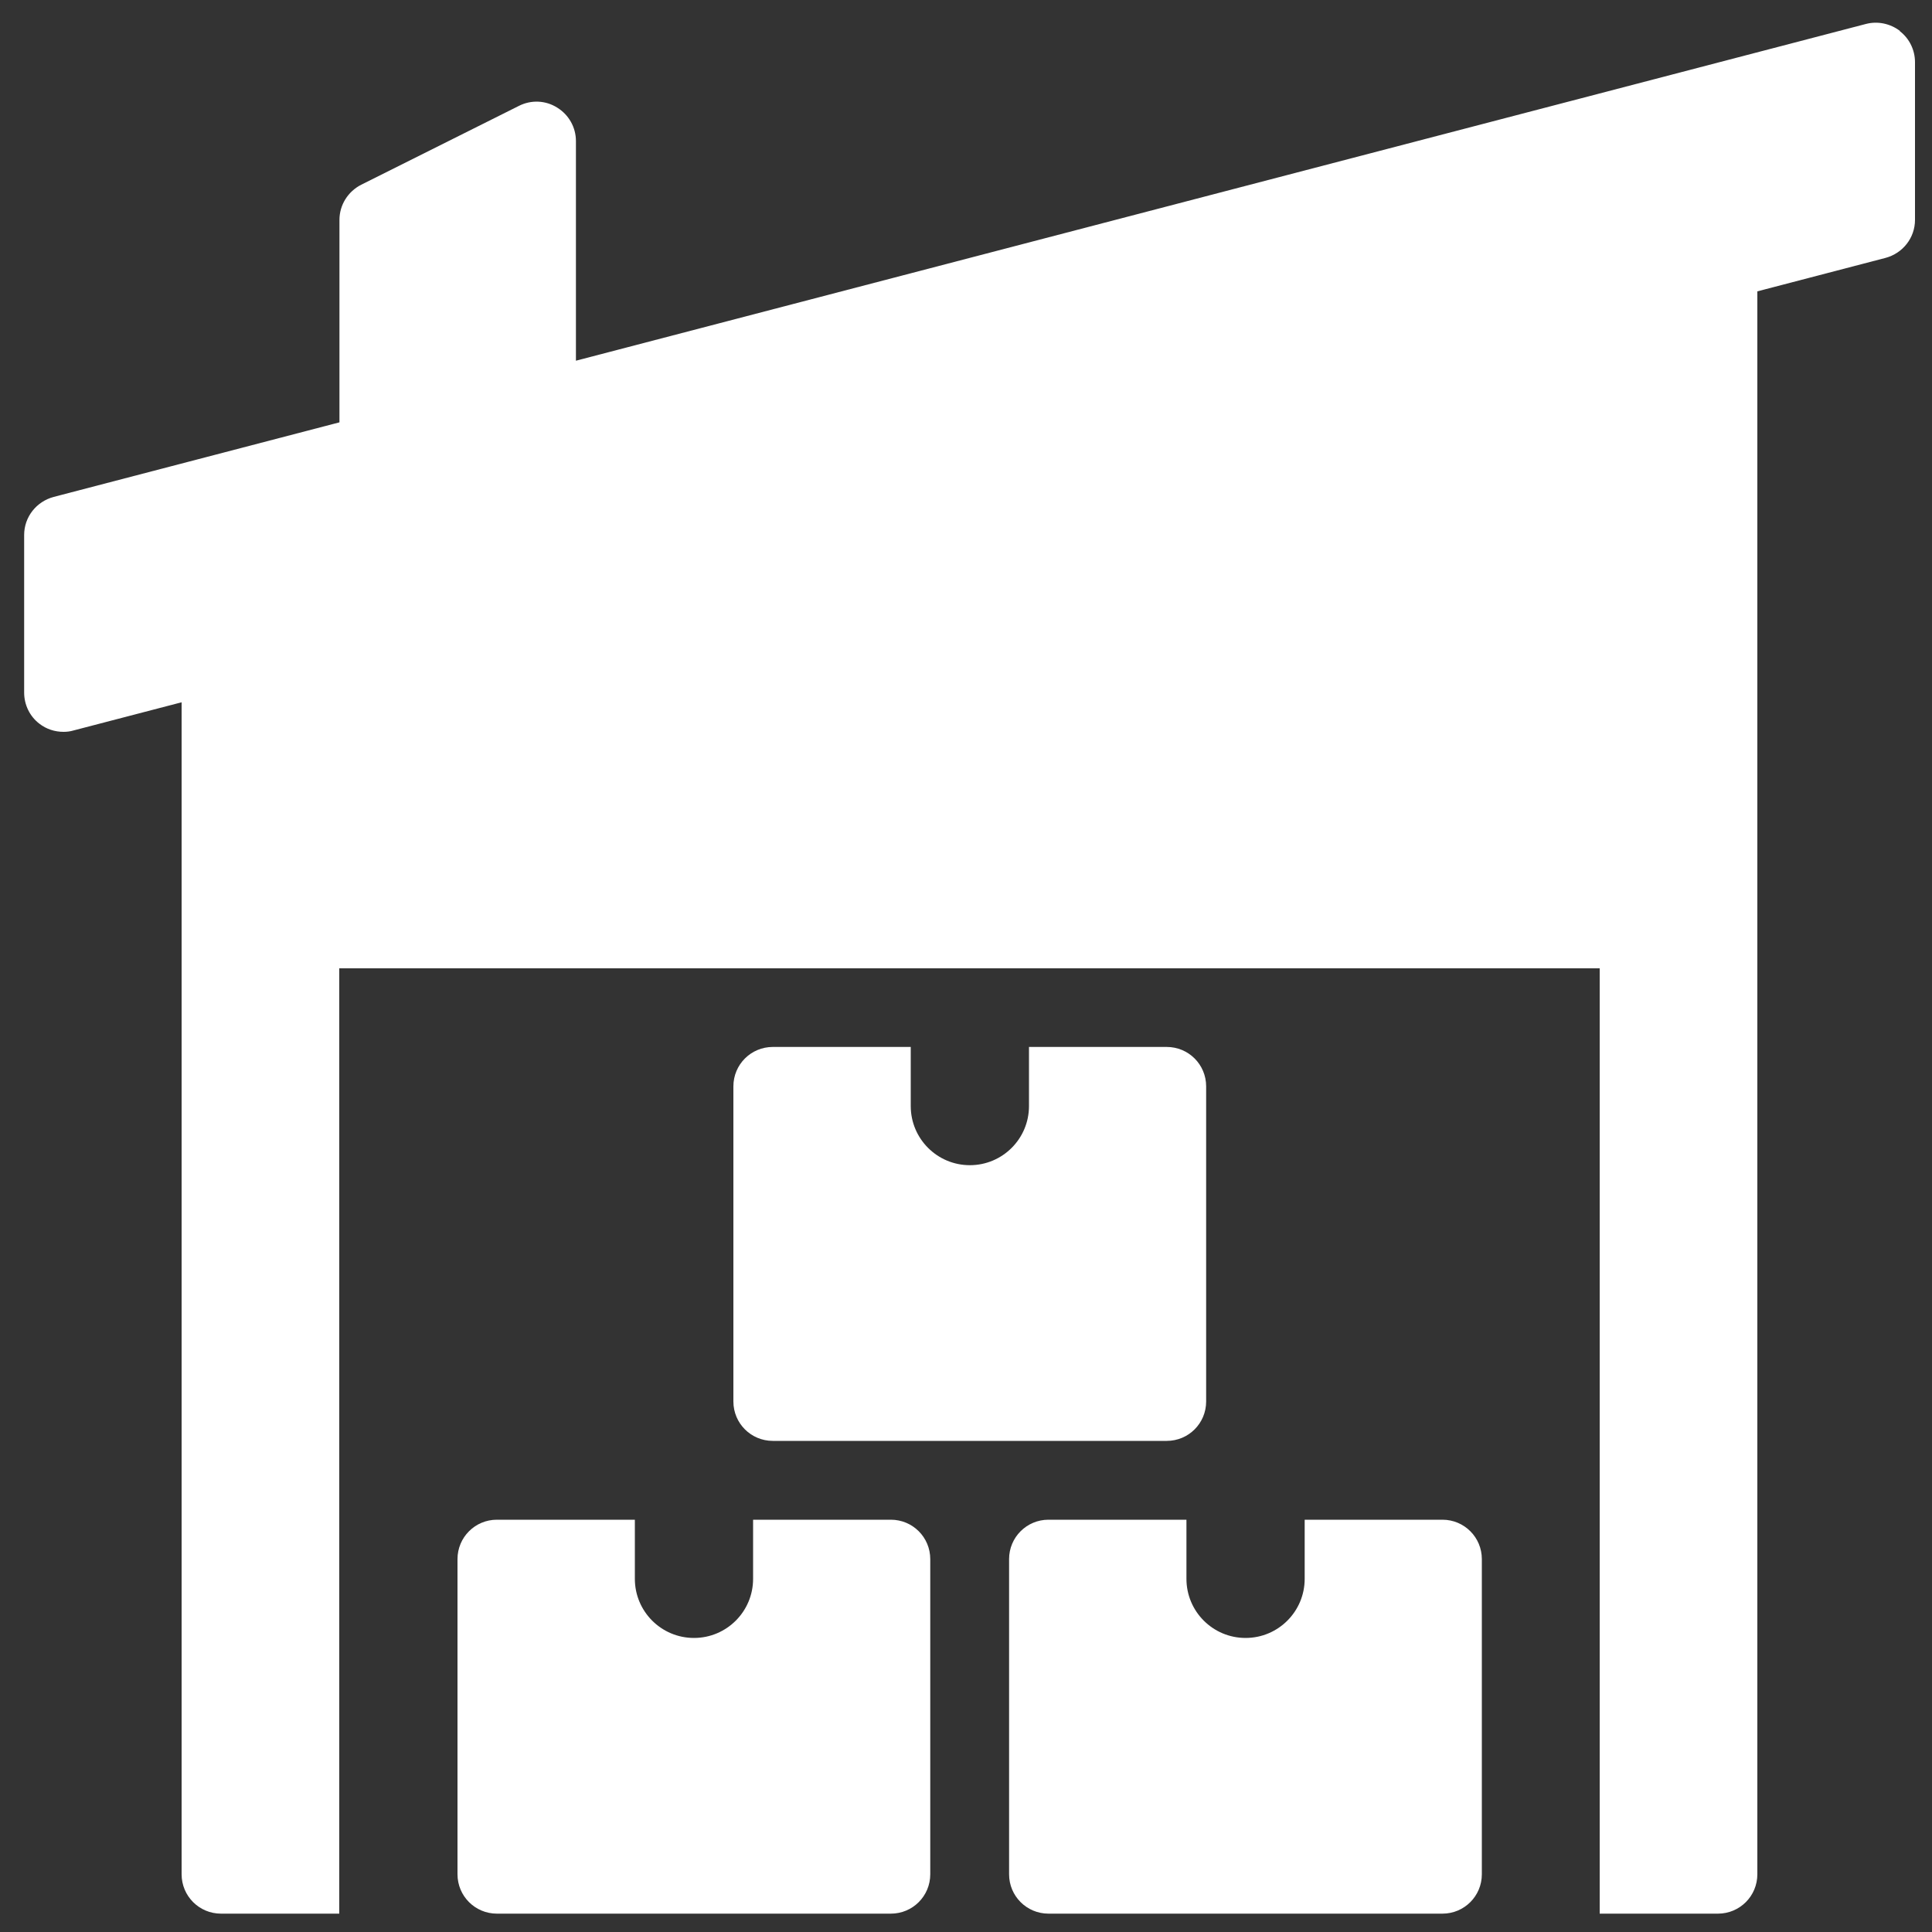
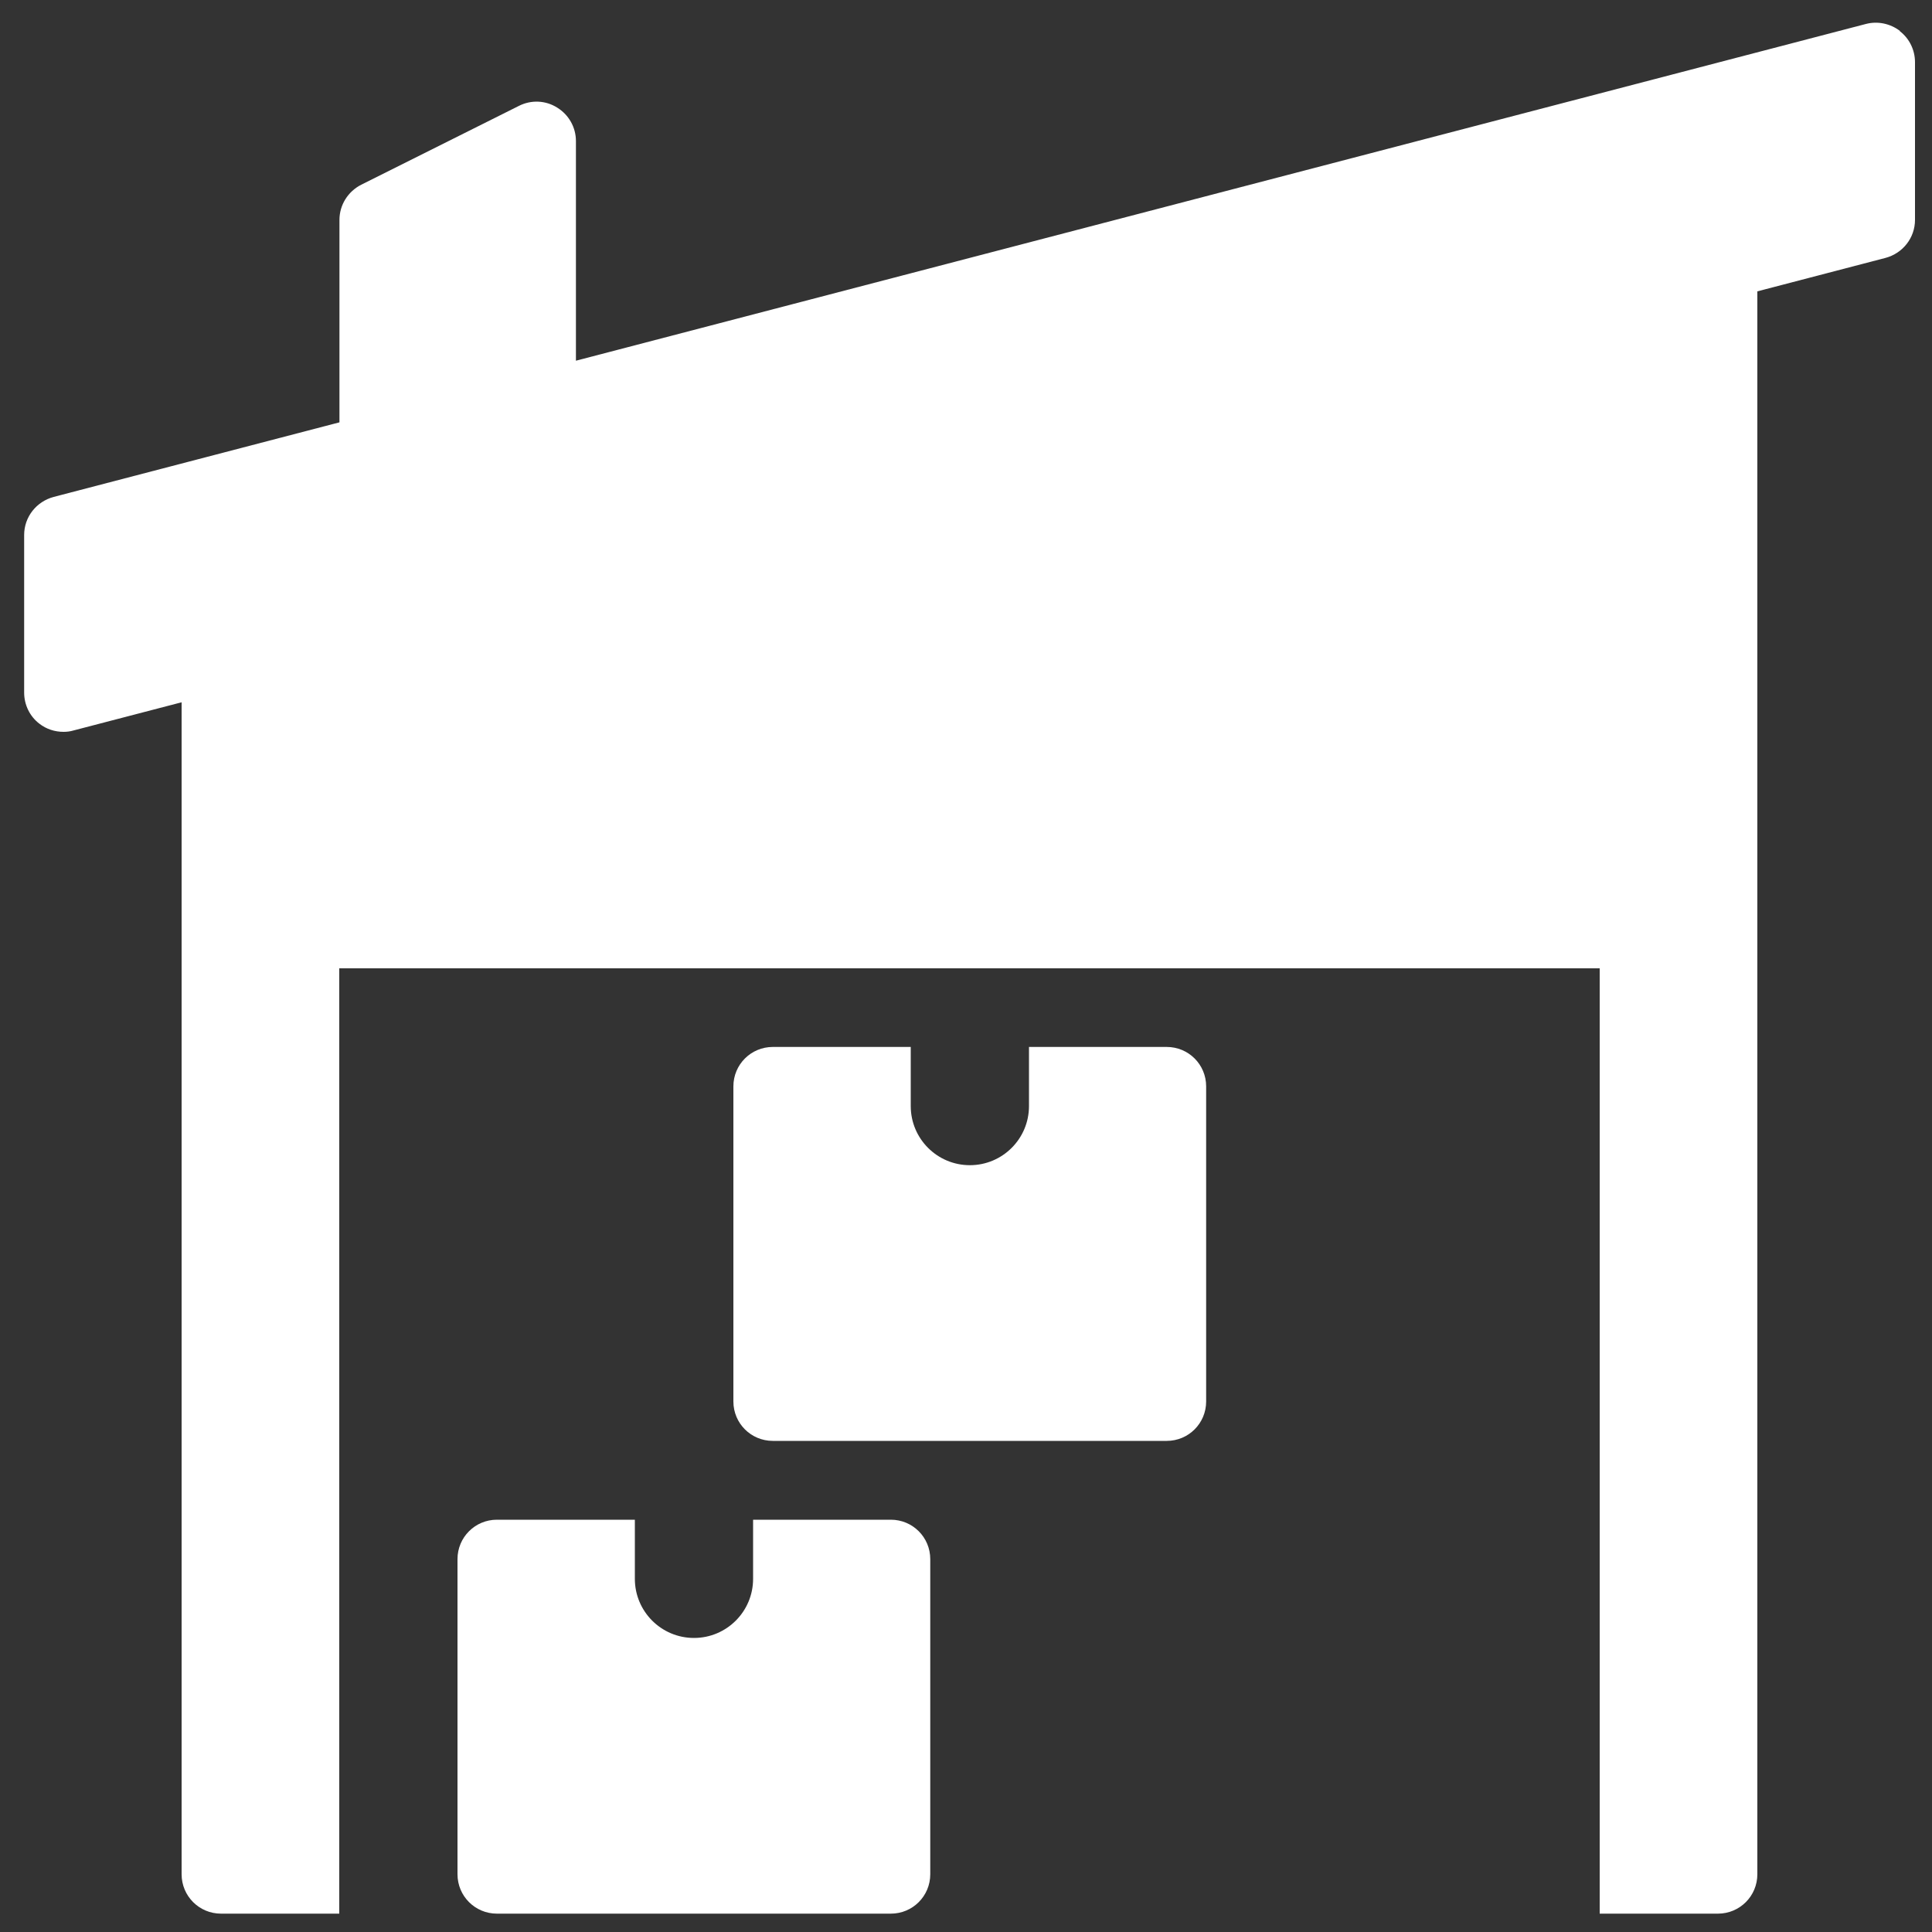
<svg xmlns="http://www.w3.org/2000/svg" id="Layer_1" data-name="Layer 1" viewBox="0 0 100 100">
  <rect x="0" y="0" width="100" height="100" fill="#333333" stroke="none" />
  <defs>
    <style>
      .cls-1 {
        fill: #fff;
      }
    </style>
  </defs>
  <path class="cls-1" d="M98.34,1.6c-.5-.38-1.15-.52-1.76-.36L29.81,18.67V7.3c0-.71-.37-1.36-.97-1.73-.6-.38-1.35-.41-1.98-.09l-8.16,4.08c-.69.35-1.13,1.05-1.13,1.82v10.48l-14.79,3.86c-.9.24-1.53,1.04-1.53,1.97v8.16c0,.63.29,1.23.79,1.61.36.28.8.42,1.25.42.17,0,.34-.02.51-.07l5.6-1.46v60.66c0,1.13.91,2.04,2.04,2.04h6.12v-48.93h65.24v48.93h6.12c1.13,0,2.04-.91,2.04-2.04V15.08l6.63-1.73c.9-.24,1.53-1.04,1.53-1.97V3.22c0-.63-.29-1.23-.79-1.61h0Z" />
  <path class="cls-1" d="M38.98,78.66v3.06c0,1.69-1.37,3.06-3.06,3.06s-3.06-1.37-3.06-3.06v-3.06h-7.14c-1.13,0-2.04.91-2.04,2.04v16.31c0,1.13.91,2.04,2.04,2.04h20.39c1.13,0,2.04-.91,2.04-2.04v-16.31c0-1.13-.91-2.04-2.04-2.04h-7.14Z" />
-   <path class="cls-1" d="M67.53,78.66v3.06c0,1.69-1.37,3.06-3.06,3.06s-3.06-1.37-3.06-3.06v-3.06h-7.14c-1.13,0-2.04.91-2.04,2.04v16.31c0,1.13.91,2.04,2.04,2.04h20.39c1.13,0,2.04-.91,2.04-2.04v-16.31c0-1.13-.91-2.04-2.04-2.04h-7.14Z" />
  <path class="cls-1" d="M53.26,54.19v3.06c0,1.69-1.37,3.06-3.06,3.06s-3.06-1.37-3.06-3.06v-3.06h-7.14c-1.13,0-2.04.91-2.04,2.04v16.31c0,1.13.91,2.04,2.04,2.04h20.39c1.13,0,2.04-.91,2.04-2.04v-16.31c0-1.13-.91-2.04-2.04-2.04h-7.14Z" />
</svg>